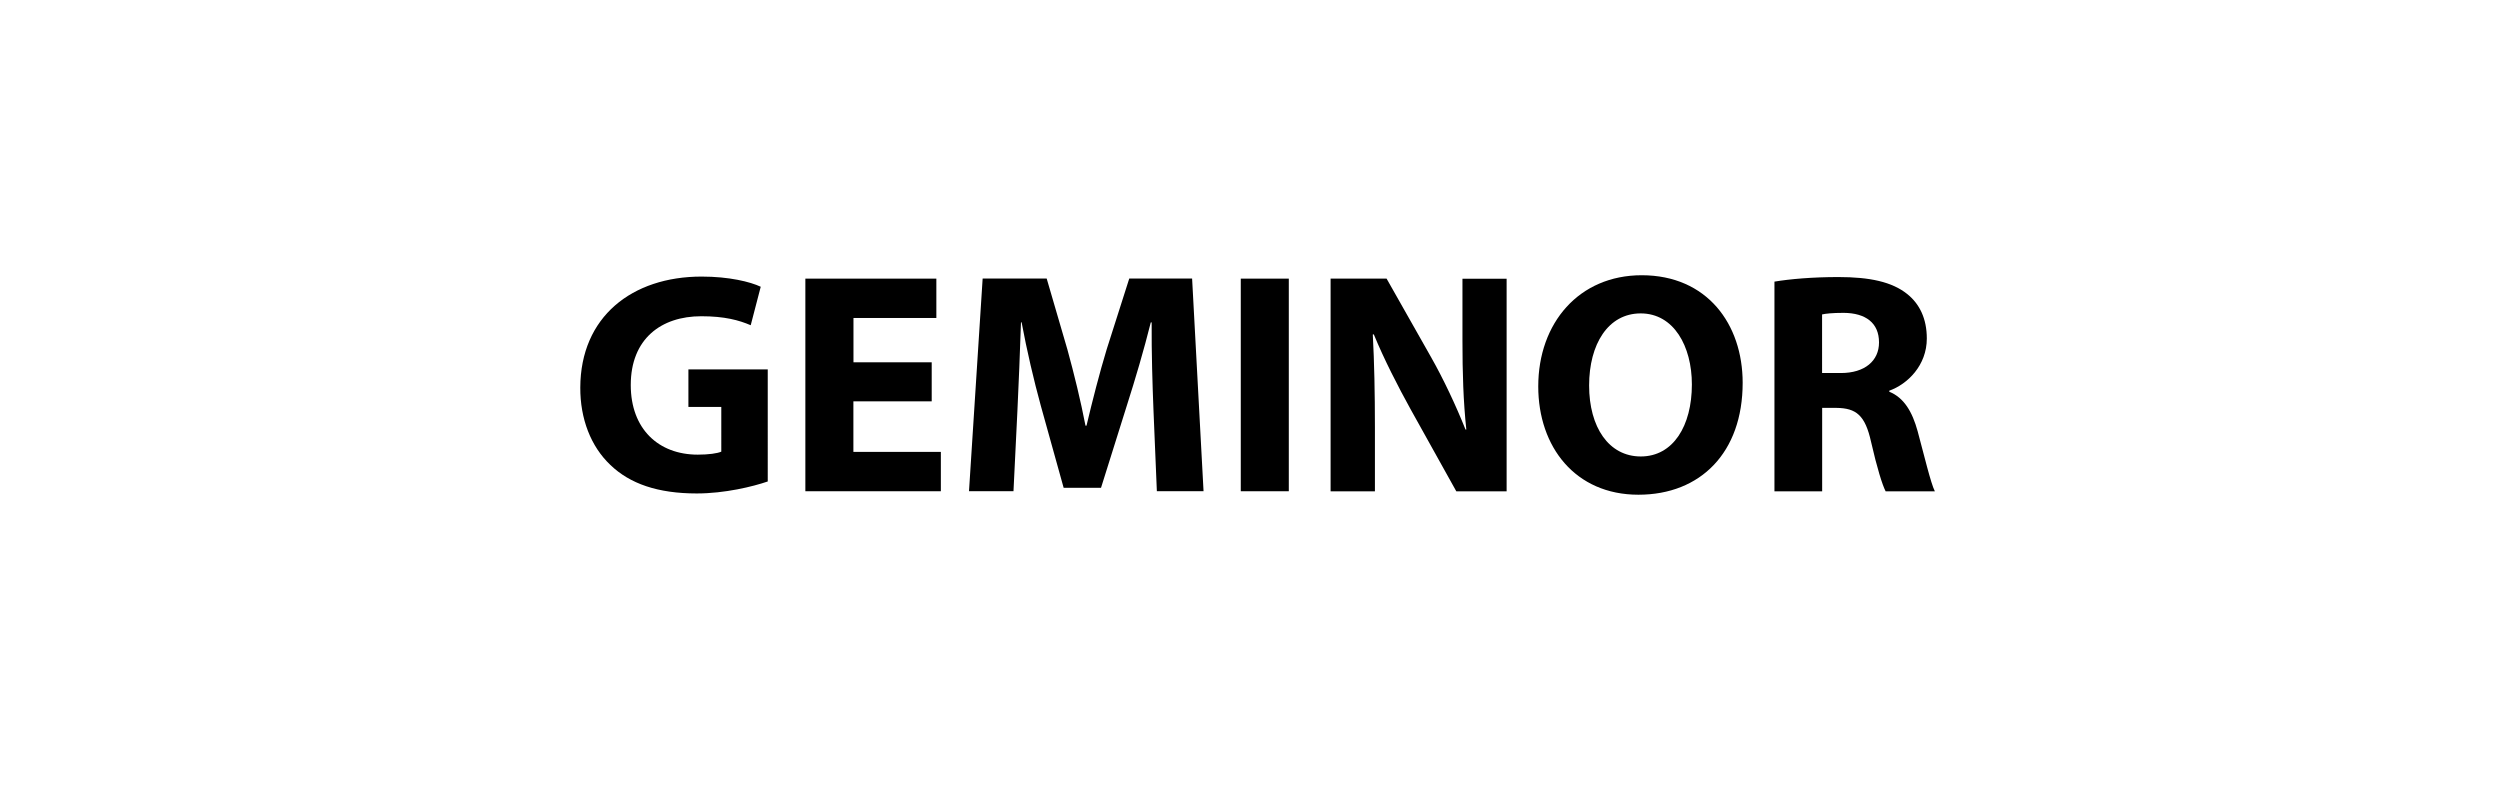
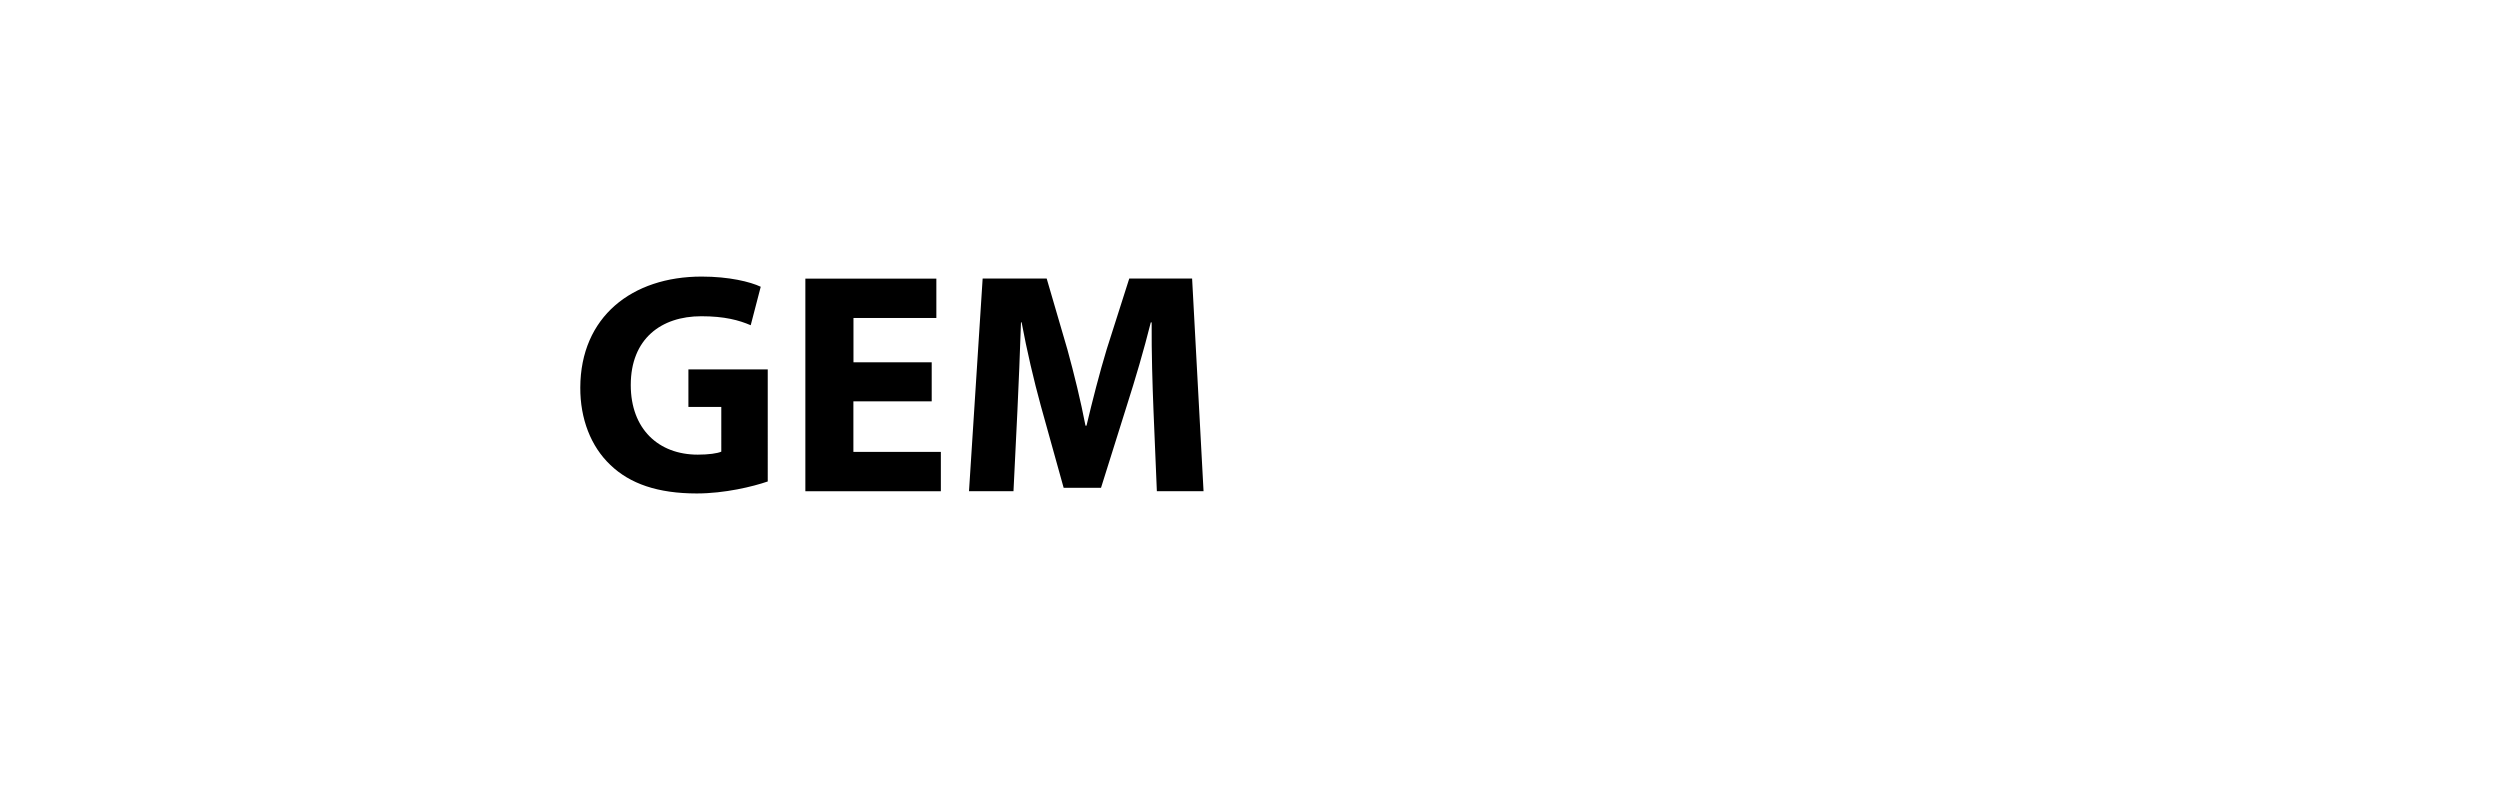
<svg xmlns="http://www.w3.org/2000/svg" version="1.1" id="Layer_1" x="0px" y="0px" viewBox="0 0 317 100" style="enable-background:new 0 0 317 100;" xml:space="preserve">
  <style type="text/css">
	.st0{fill:#FFFFFF;}
</style>
  <rect y="0" class="st0" width="317" height="100" />
  <g>
    <path d="M97.35,61.05c-1.89,0.65-5.45,1.52-9,1.52c-4.93,0-8.48-1.23-10.96-3.62c-2.47-2.34-3.83-5.85-3.81-9.81   c0.03-8.97,6.56-14.07,15.39-14.07c3.48,0,6.16,0.66,7.49,1.29l-1.27,4.88c-1.49-0.64-3.31-1.14-6.27-1.14   c-5.08,0-8.94,2.86-8.94,8.72c0,5.57,3.51,8.83,8.5,8.83c1.38,0,2.49-0.16,2.98-0.38V51.6h-4.17v-4.76h10.06V61.05z" />
    <path d="M118.13,50.89h-9.92v6.41h11.09v4.99h-17.18V35.33h16.61v4.99h-10.51v5.62h9.92V50.89z" />
    <path d="M146.26,51.98c-0.13-3.27-0.25-7.15-0.23-11.1h-0.11c-0.86,3.45-1.99,7.28-3.01,10.46l-3.3,10.51h-4.74l-2.9-10.42   c-0.87-3.17-1.77-7-2.43-10.56h-0.08c-0.13,3.67-0.28,7.83-0.45,11.18l-0.5,10.23h-5.64l1.73-26.96h8.12l2.63,9.01   c0.85,3.09,1.68,6.48,2.29,9.64h0.13c0.74-3.12,1.65-6.68,2.56-9.68l2.86-8.97h7.97l1.45,26.96h-5.92L146.26,51.98z" />
-     <path d="M163.42,35.33v26.96h-6.09V35.33H163.42z" />
-     <path d="M168.72,62.29V35.33h7.1l5.6,9.89c1.61,2.83,3.19,6.2,4.41,9.25l0.1-0.01c-0.38-3.56-0.49-7.19-0.49-11.26v-7.86h5.6v26.96   h-6.38l-5.78-10.38c-1.61-2.91-3.38-6.36-4.68-9.52l-0.13,0.01c0.19,3.57,0.27,7.39,0.27,11.79v8.1H168.72z" />
-     <path d="M220.97,48.54c0,8.84-5.34,14.19-13.22,14.19c-7.99,0-12.7-6.05-12.7-13.73c0-8.06,5.18-14.1,13.12-14.1   C216.45,34.9,220.97,41.09,220.97,48.54z M201.5,48.88c0,5.28,2.49,9,6.55,9c4.12,0,6.48-3.89,6.48-9.13c0-4.86-2.3-9.01-6.49-9.01   C203.91,39.74,201.5,43.64,201.5,48.88z" />
-     <path d="M225,35.71c1.96-0.33,4.86-0.58,8.1-0.58c4,0,6.8,0.61,8.72,2.14c1.61,1.28,2.5,3.17,2.5,5.65c0,3.41-2.44,5.79-4.76,6.62   v0.13c1.87,0.76,2.92,2.54,3.6,5.02c0.83,3.05,1.65,6.56,2.18,7.61h-6.24c-0.41-0.78-1.09-2.95-1.85-6.28   c-0.75-3.37-1.88-4.27-4.39-4.3h-1.81v10.58H225V35.71z M231.04,47.3h2.39c3.02,0,4.83-1.54,4.83-3.88c0-2.47-1.69-3.73-4.48-3.75   c-1.46,0-2.31,0.1-2.74,0.2V47.3z" />
  </g>
</svg>